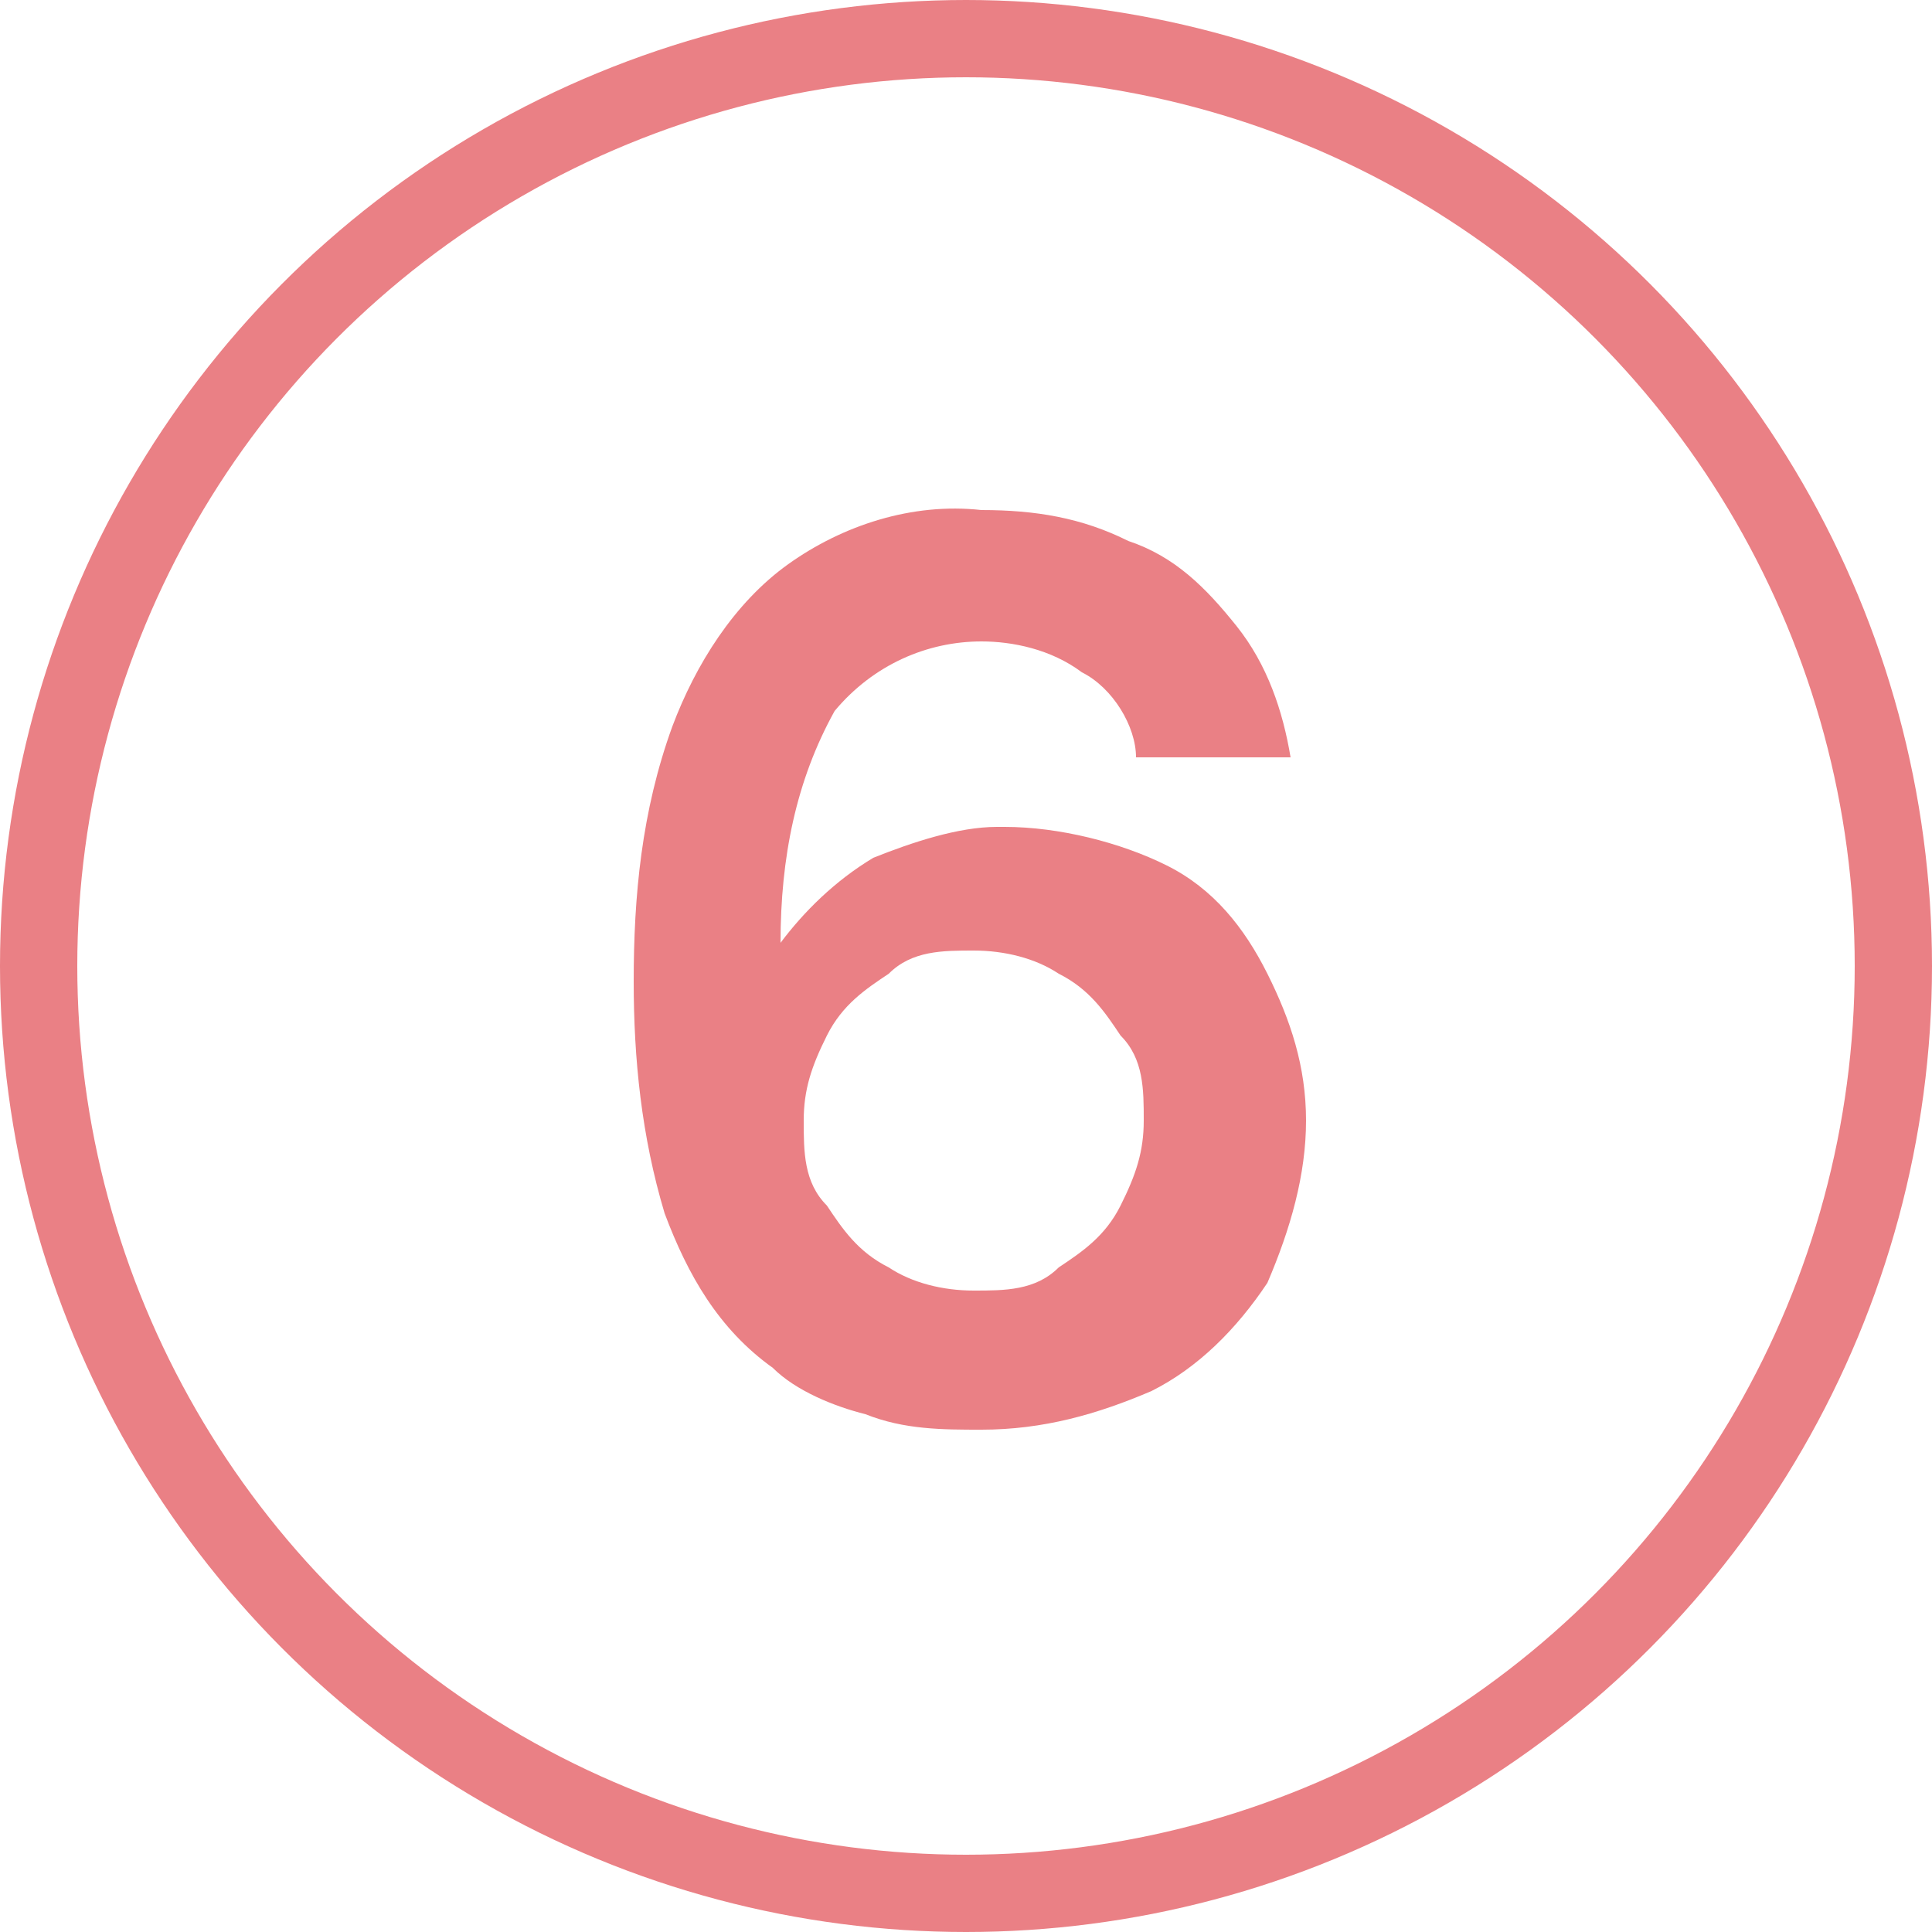
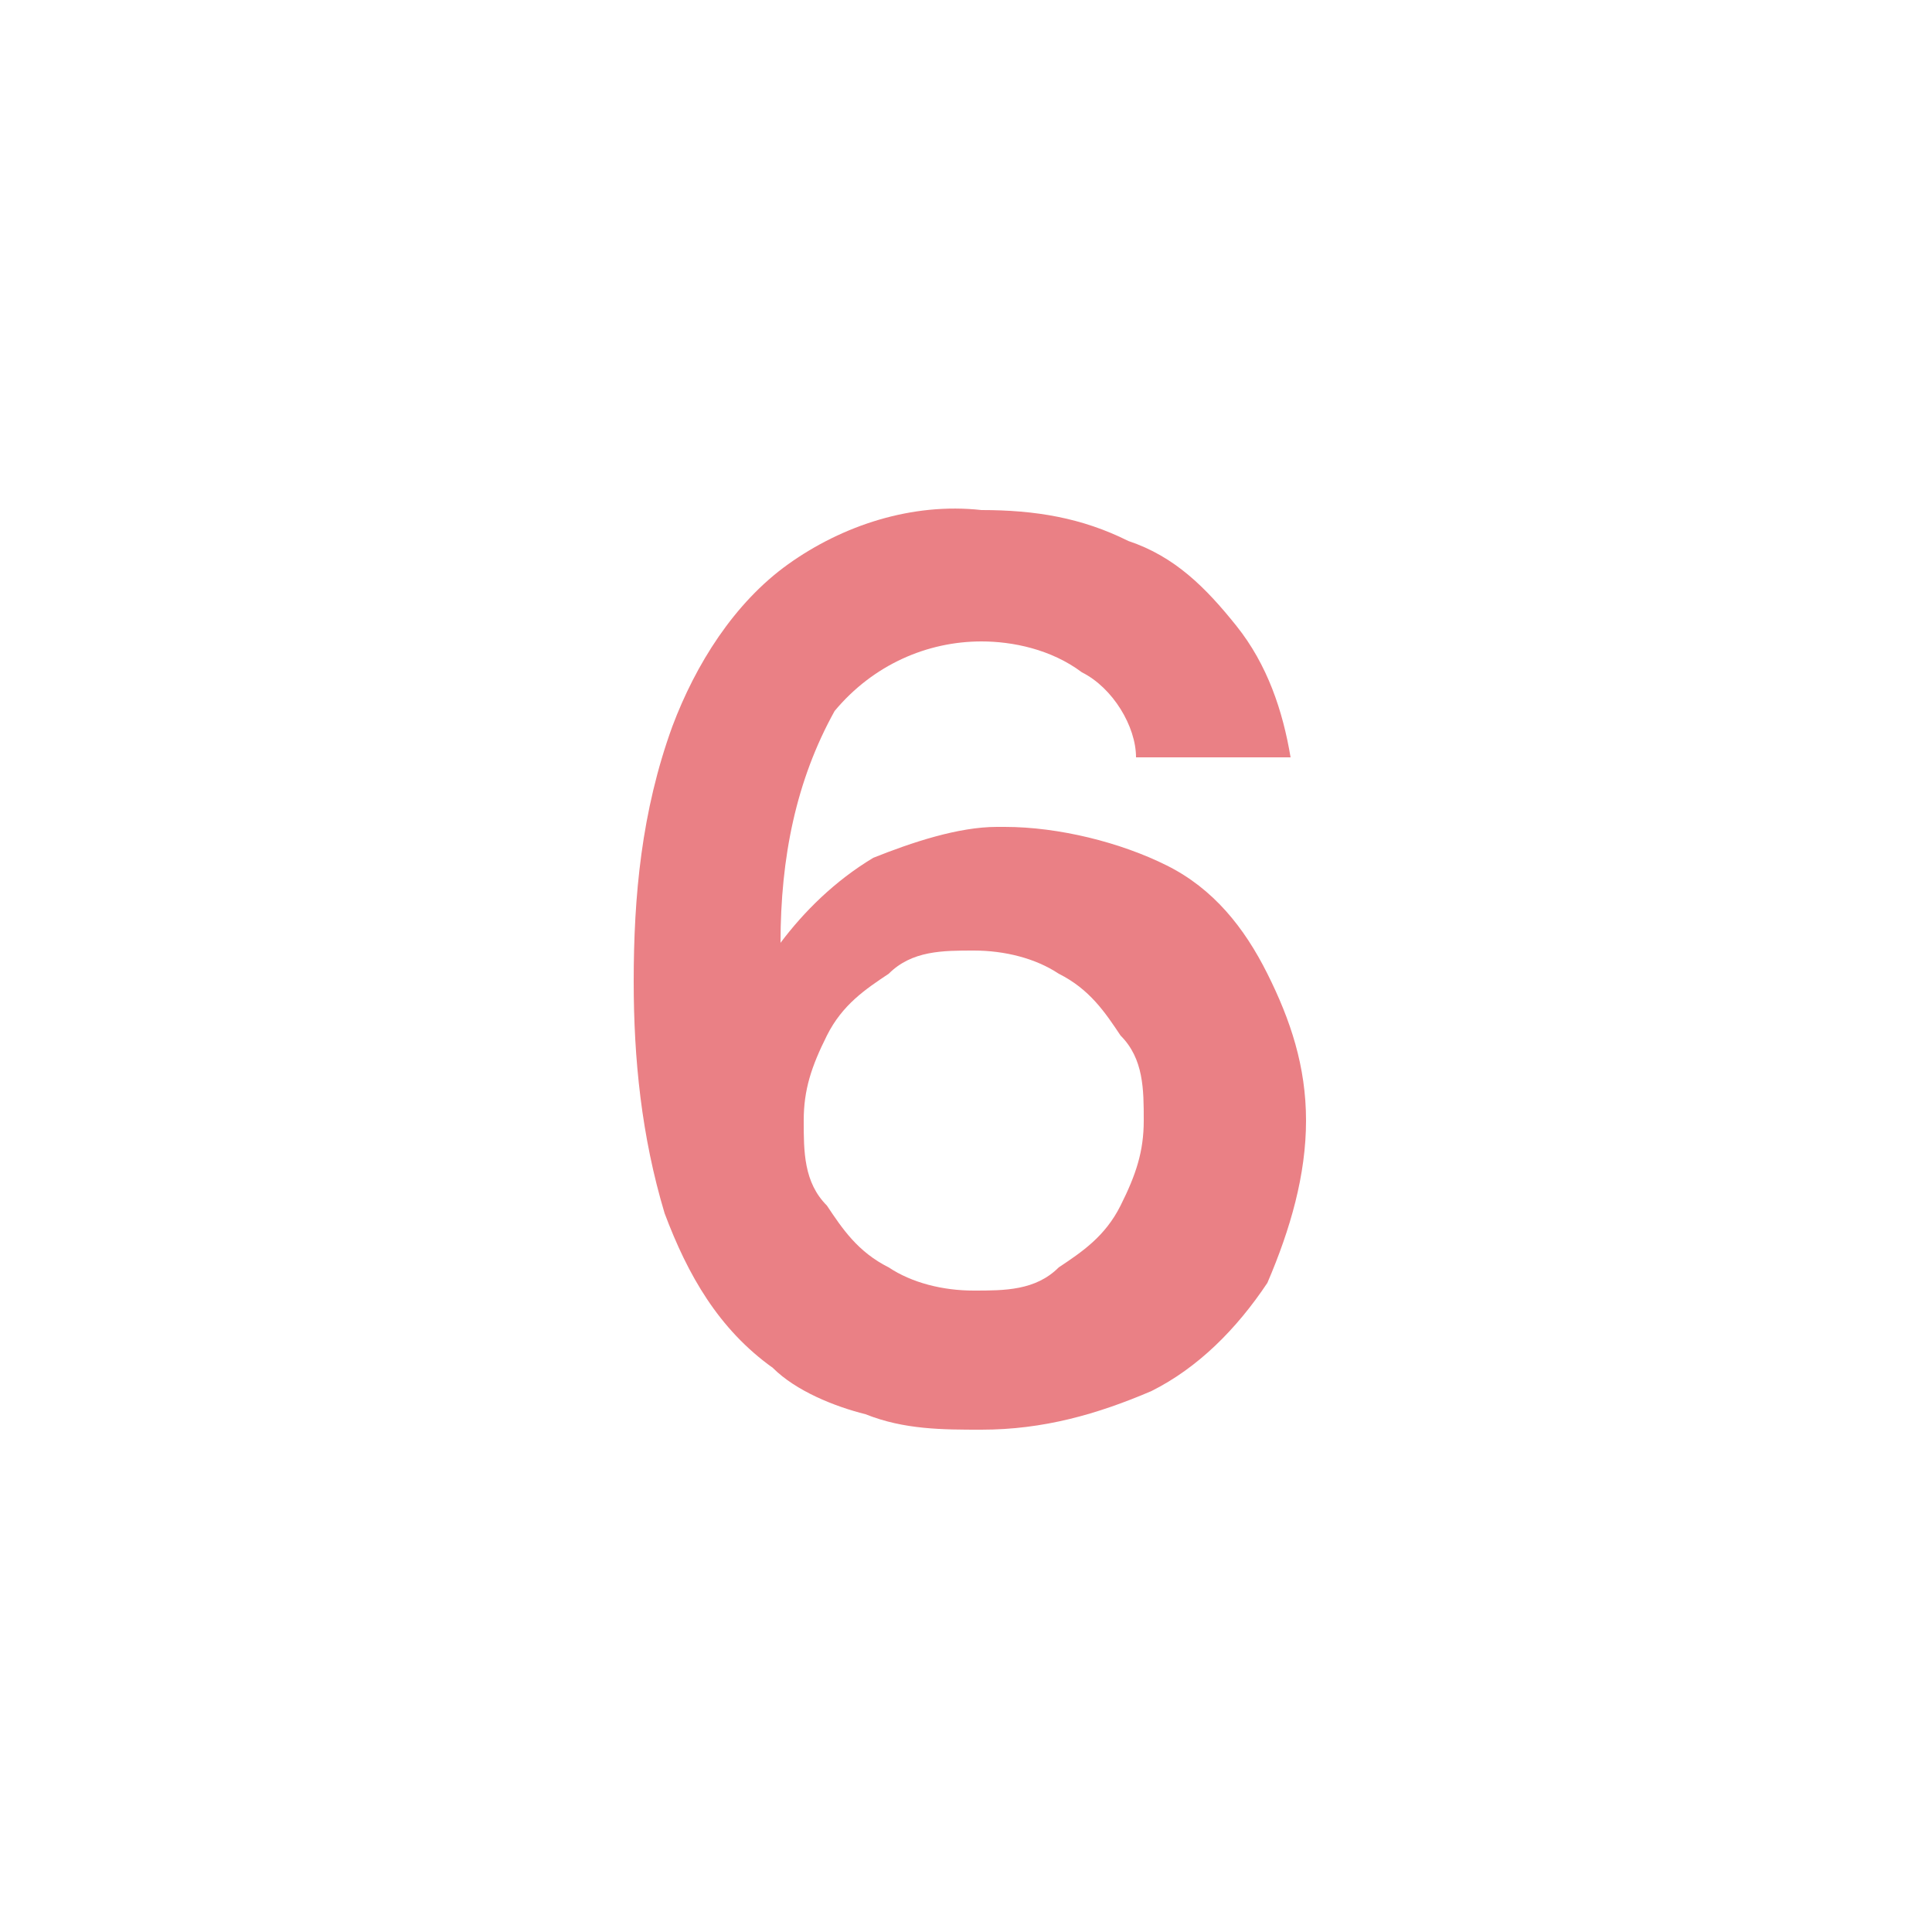
<svg xmlns="http://www.w3.org/2000/svg" id="_レイヤー_2" version="1.1" viewBox="0 0 25 25">
  <defs>
    <style>
      .st0, .st1 {
        fill: none;
      }

      .st2 {
        fill: #ea8085;
      }

      .st1 {
        stroke: #ea8085;
        stroke-width: 1px;
      }
    </style>
  </defs>
  <circle class="st0" cx="12.5" cy="12.5" r="12.5" />
-   <circle class="st1" cx="12.5" cy="12.5" r="12" />
-   <path id="_パス_13317" class="st2" d="M13,10.7c.7,0,1.5.2,2.1.5.6.3,1,.8,1.3,1.4.3.6.5,1.2.5,1.9,0,.7-.2,1.4-.5,2.1-.4.6-.9,1.1-1.5,1.4-.7.3-1.4.5-2.2.5-.5,0-1,0-1.5-.2-.4-.1-.9-.3-1.2-.6-.7-.5-1.1-1.2-1.4-2-.3-1-.4-2-.4-3,0-1.1.1-2.2.5-3.3.3-.8.8-1.6,1.5-2.1.7-.5,1.6-.8,2.5-.7.7,0,1.3.1,1.9.4.6.2,1,.6,1.4,1.1.4.5.6,1.1.7,1.7h-2c0-.4-.3-.9-.7-1.1-.4-.3-.9-.4-1.3-.4-.7,0-1.4.3-1.9.9-.5.9-.7,1.9-.7,3,.3-.4.7-.8,1.2-1.1.5-.2,1.1-.4,1.6-.4h0ZM12.6,16.7c.4,0,.8,0,1.1-.3.3-.2.6-.4.8-.8.2-.4.3-.7.3-1.1s0-.8-.3-1.1c-.2-.3-.4-.6-.8-.8-.3-.2-.7-.3-1.1-.3-.4,0-.8,0-1.1.3-.3.2-.6.4-.8.8-.2.4-.3.7-.3,1.1,0,.4,0,.8.3,1.1.2.3.4.6.8.8.3.2.7.3,1.1.3Z" />
+   <path id="_パス_13317" class="st2" d="M13,10.7c.7,0,1.5.2,2.1.5.6.3,1,.8,1.3,1.4.3.6.5,1.2.5,1.9,0,.7-.2,1.4-.5,2.1-.4.6-.9,1.1-1.5,1.4-.7.3-1.4.5-2.2.5-.5,0-1,0-1.5-.2-.4-.1-.9-.3-1.2-.6-.7-.5-1.1-1.2-1.4-2-.3-1-.4-2-.4-3,0-1.1.1-2.2.5-3.3.3-.8.8-1.6,1.5-2.1.7-.5,1.6-.8,2.5-.7.7,0,1.3.1,1.9.4.6.2,1,.6,1.4,1.1.4.5.6,1.1.7,1.7h-2c0-.4-.3-.9-.7-1.1-.4-.3-.9-.4-1.3-.4-.7,0-1.4.3-1.9.9-.5.9-.7,1.9-.7,3,.3-.4.7-.8,1.2-1.1.5-.2,1.1-.4,1.6-.4h0M12.6,16.7c.4,0,.8,0,1.1-.3.3-.2.6-.4.8-.8.2-.4.3-.7.3-1.1s0-.8-.3-1.1c-.2-.3-.4-.6-.8-.8-.3-.2-.7-.3-1.1-.3-.4,0-.8,0-1.1.3-.3.2-.6.4-.8.8-.2.4-.3.7-.3,1.1,0,.4,0,.8.3,1.1.2.3.4.6.8.8.3.2.7.3,1.1.3Z" />
</svg>